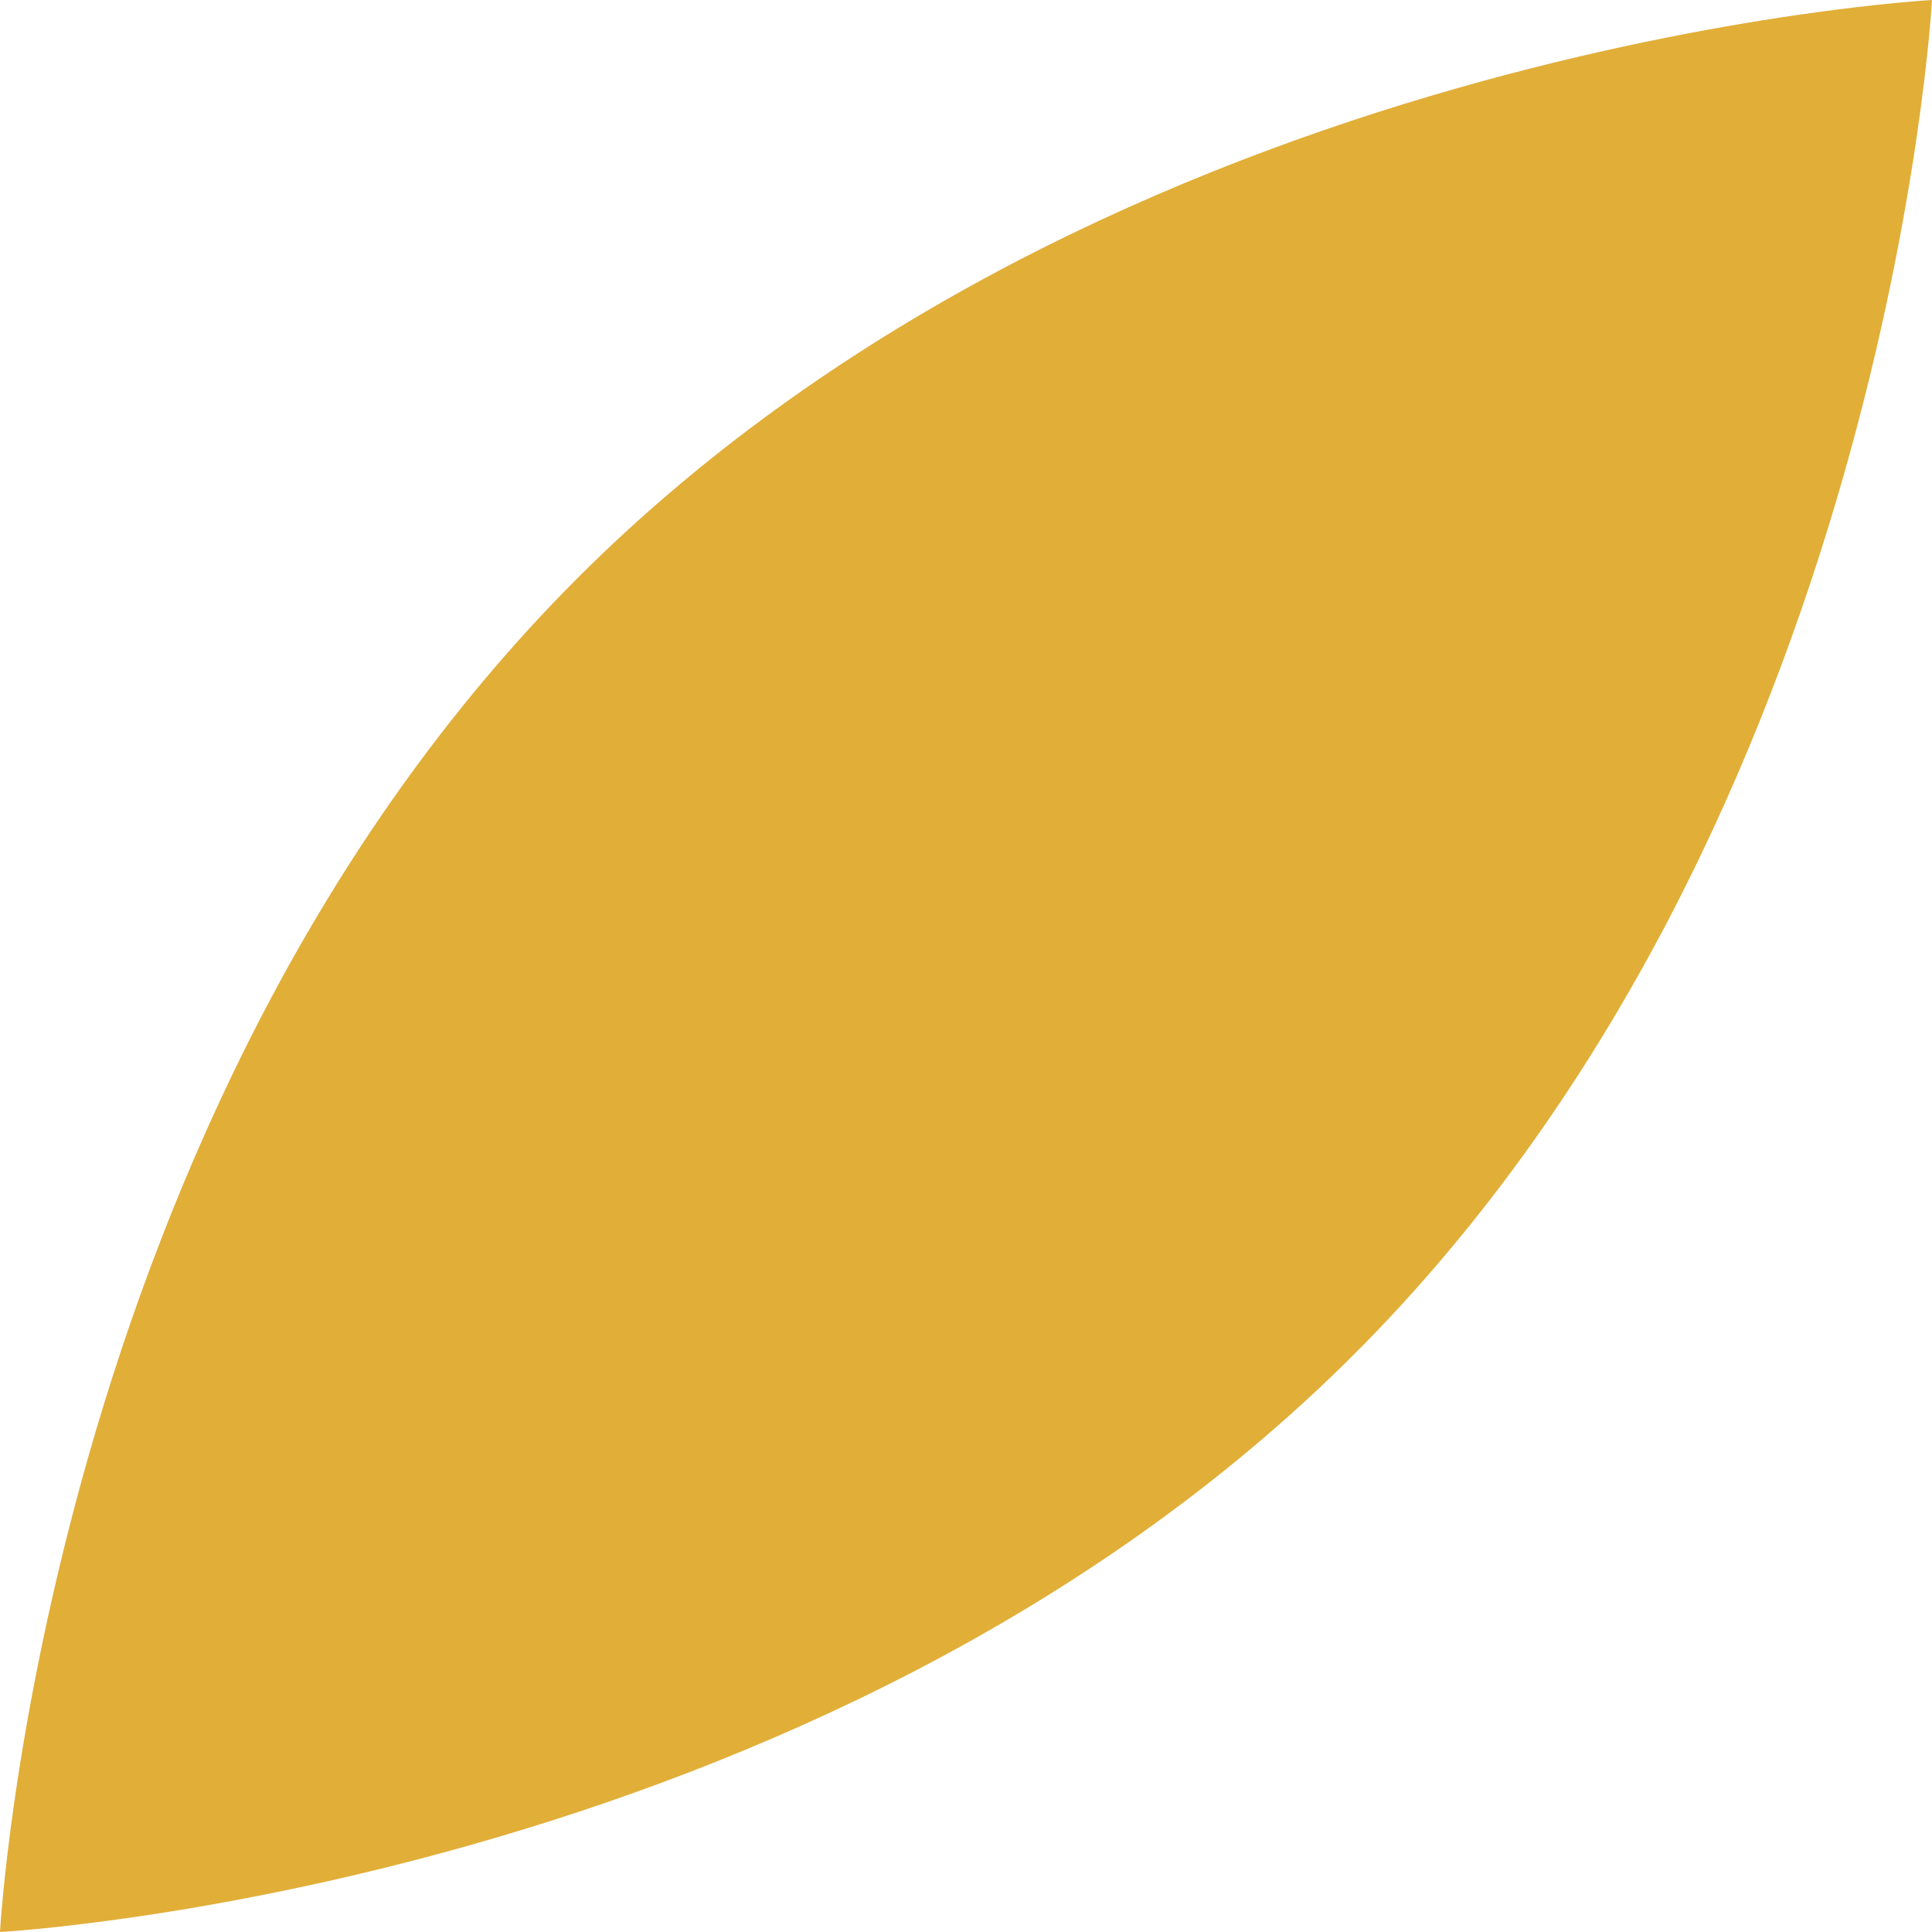
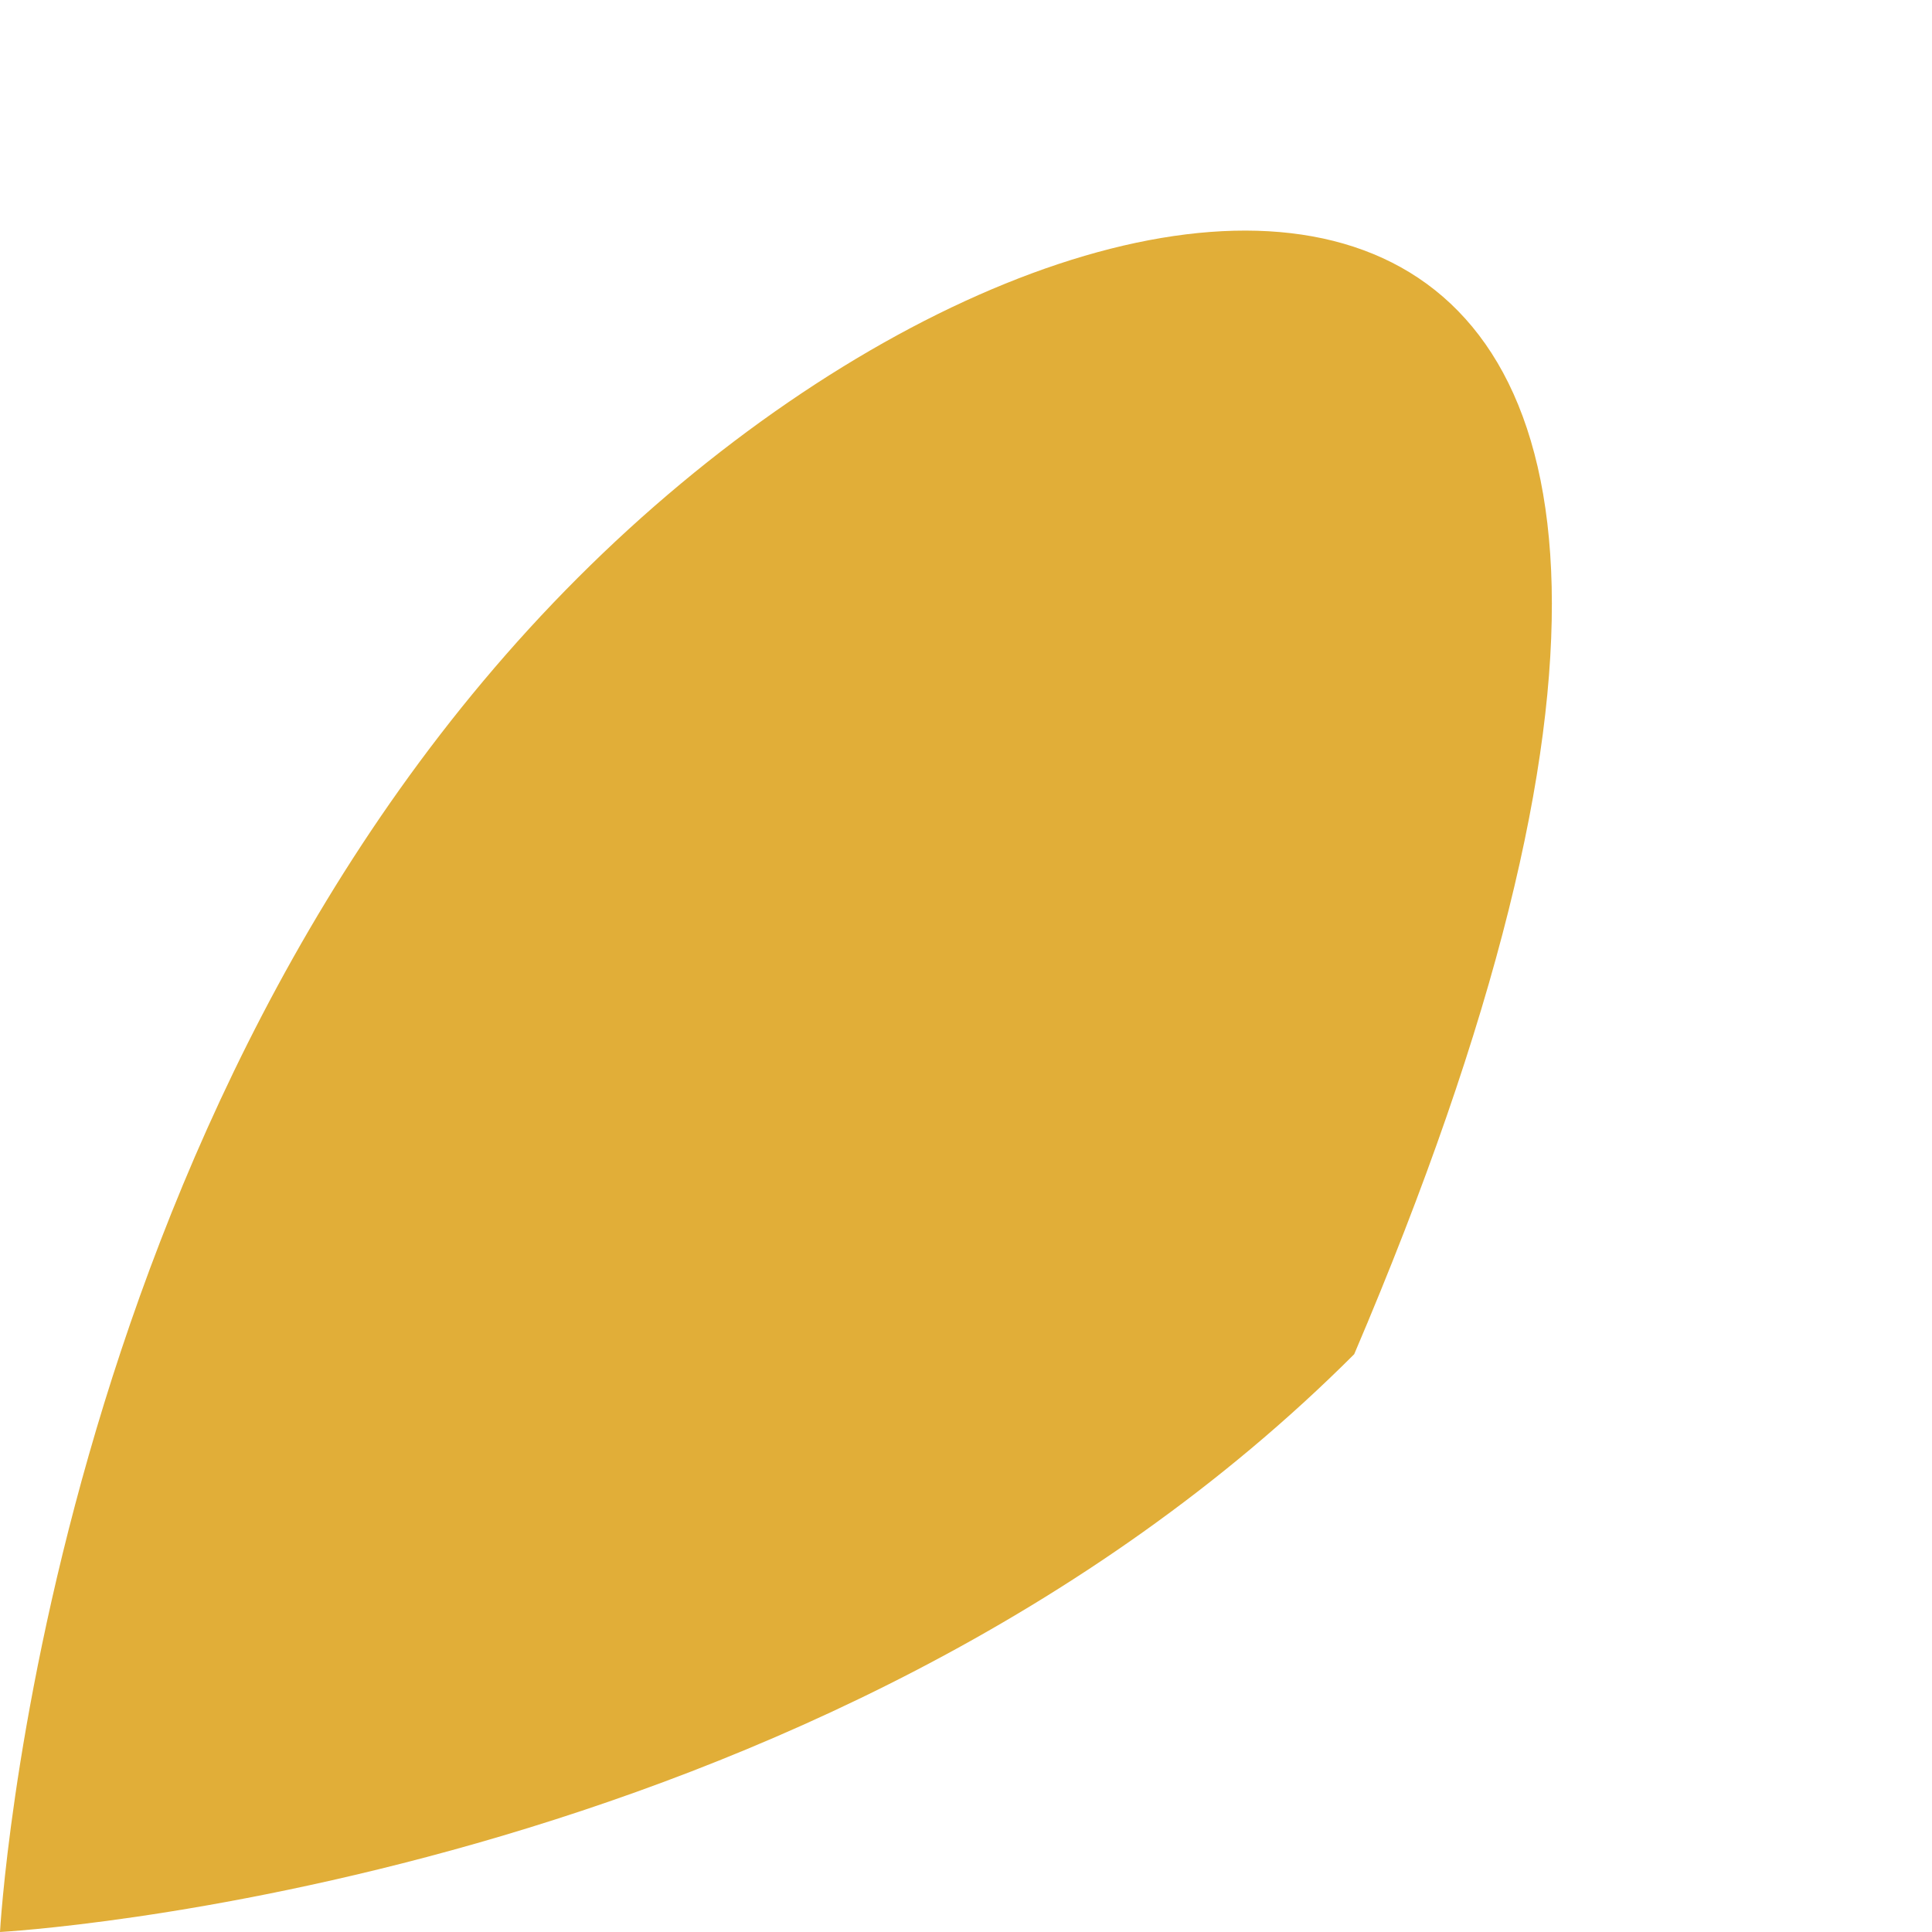
<svg xmlns="http://www.w3.org/2000/svg" width="238" height="238" viewBox="0 0 238 238" fill="none">
-   <path d="M71.177 71.178C5.456 136.899 -8.98663e-05 238 -8.98663e-05 238C-8.98663e-05 238 101.1 232.544 166.822 166.822C232.544 101.101 238 -3.03163e-05 238 -3.03163e-05C238 -3.03163e-05 136.899 5.456 71.177 71.178Z" fill="#E1AE38" />
+   <path d="M71.177 71.178C5.456 136.899 -8.98663e-05 238 -8.98663e-05 238C-8.98663e-05 238 101.1 232.544 166.822 166.822C238 -3.03163e-05 136.899 5.456 71.177 71.178Z" fill="#E1AE38" />
</svg>